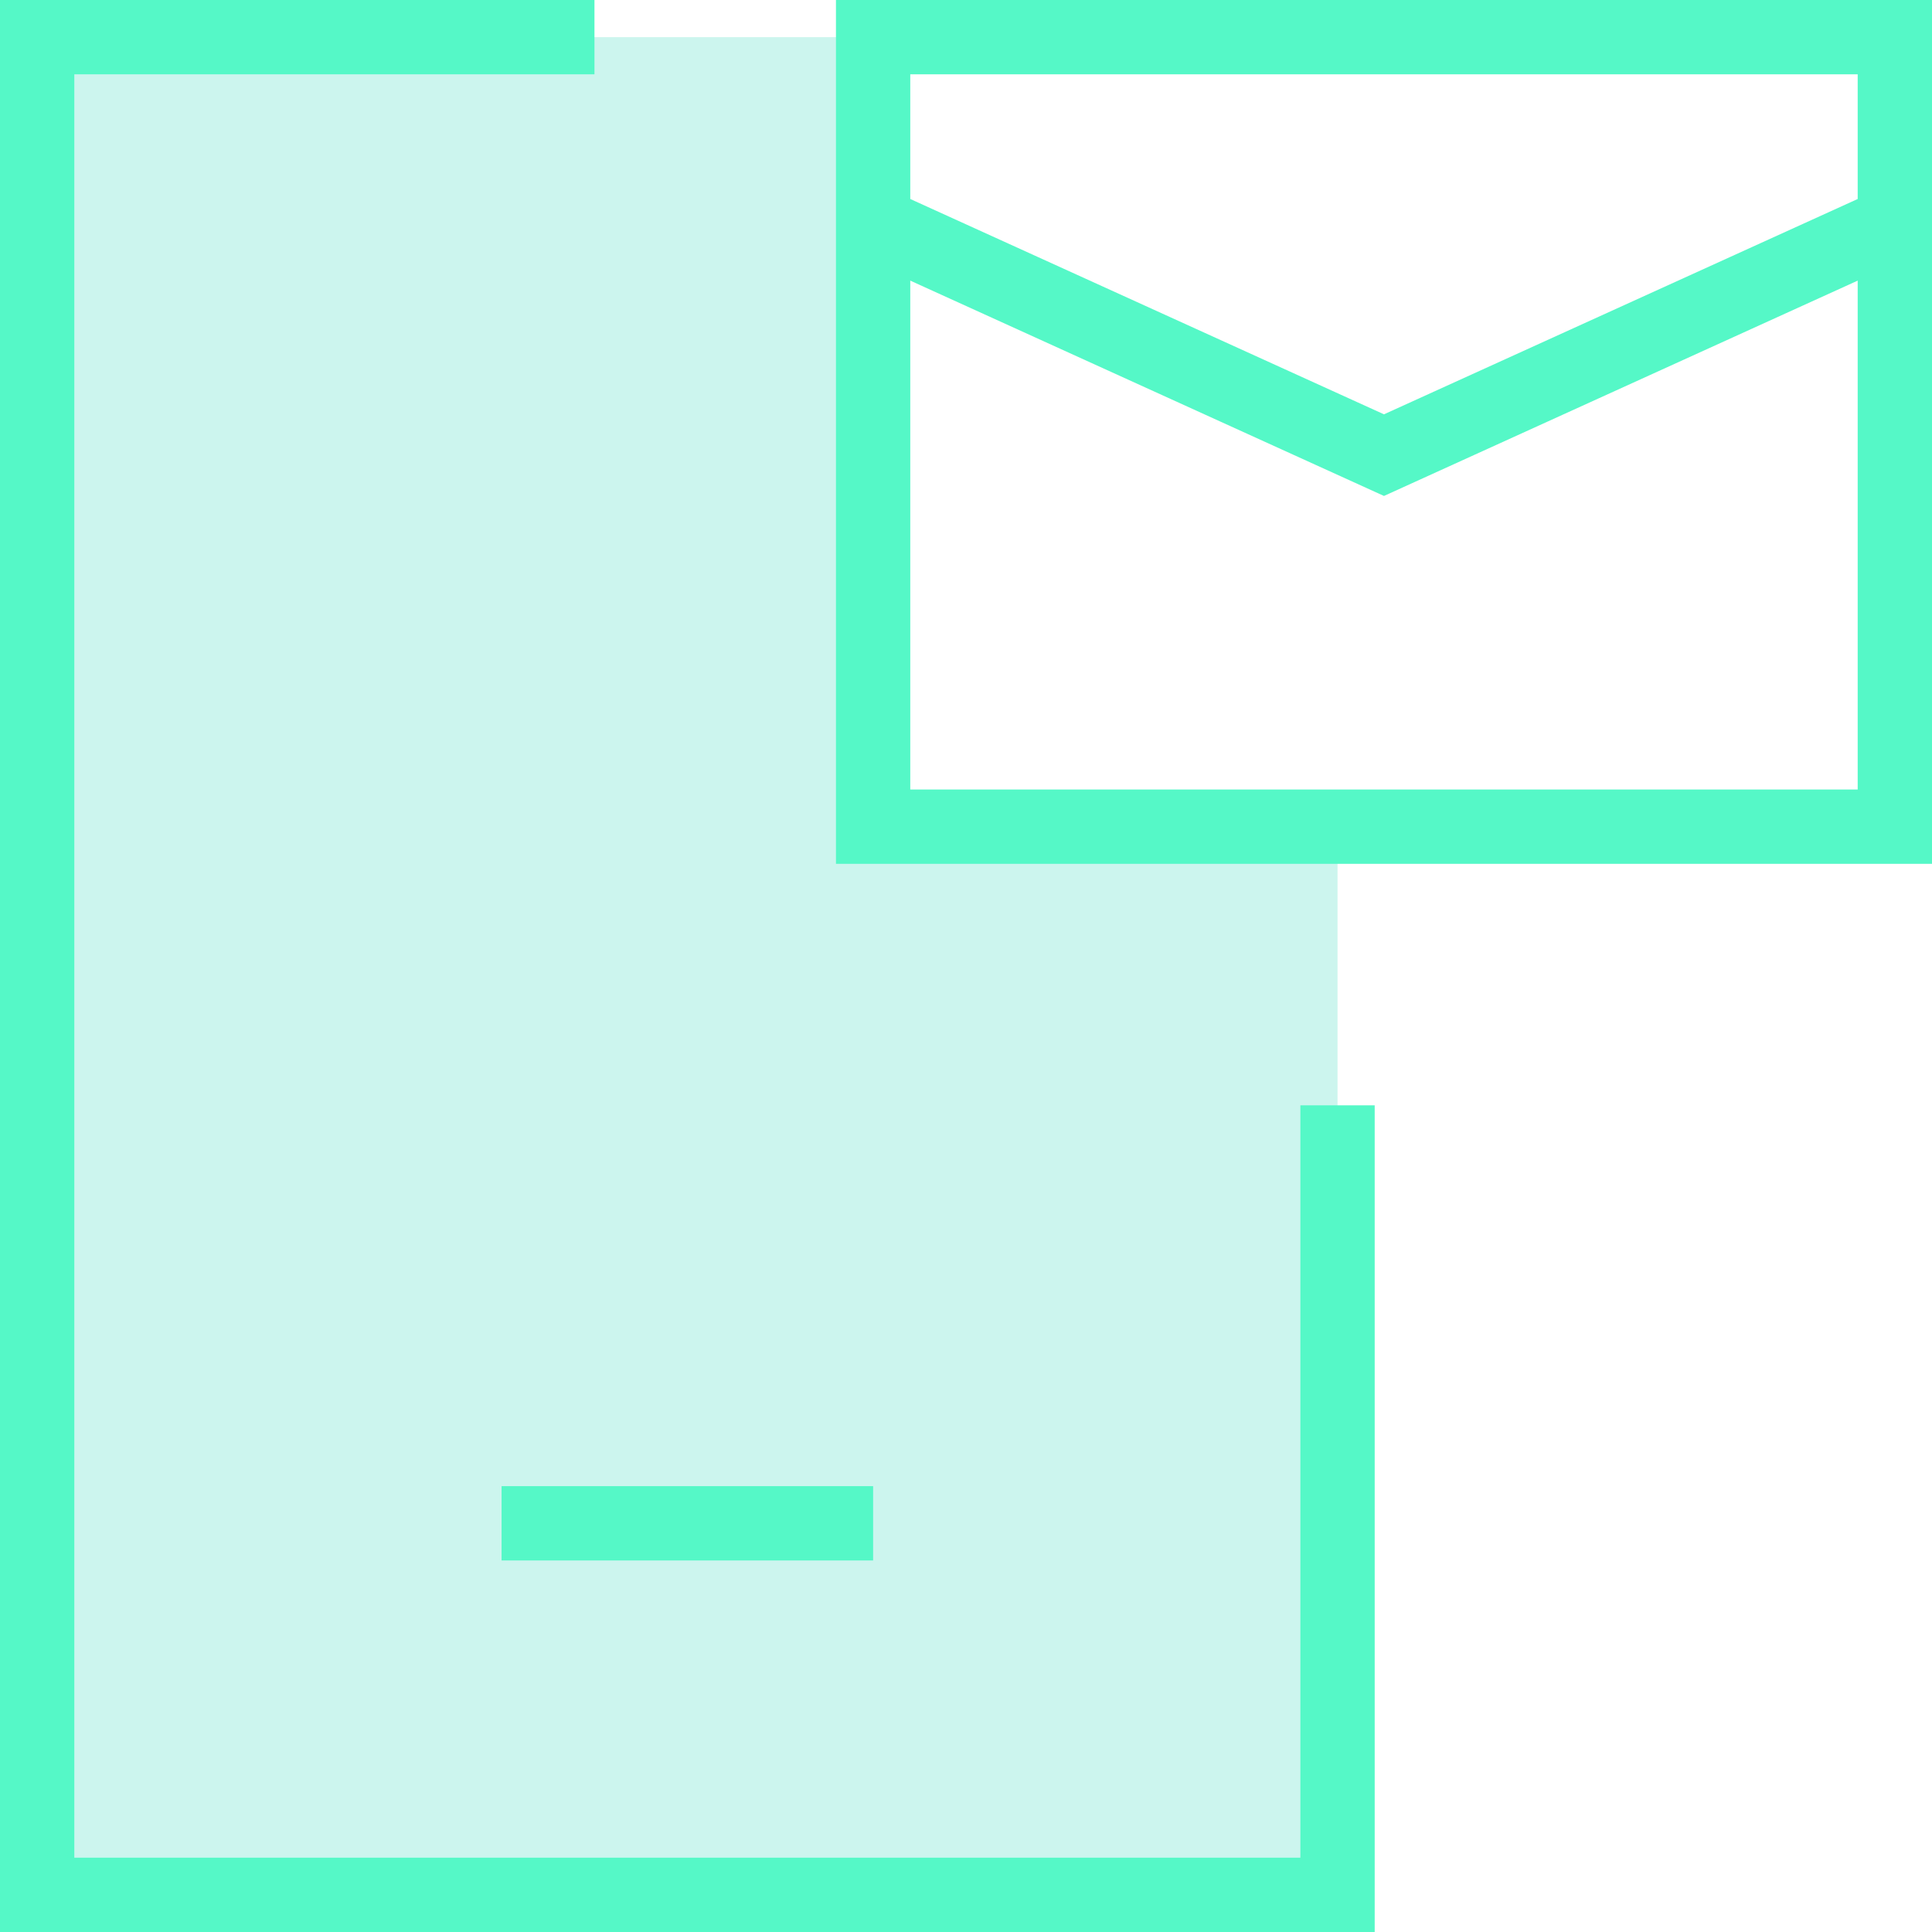
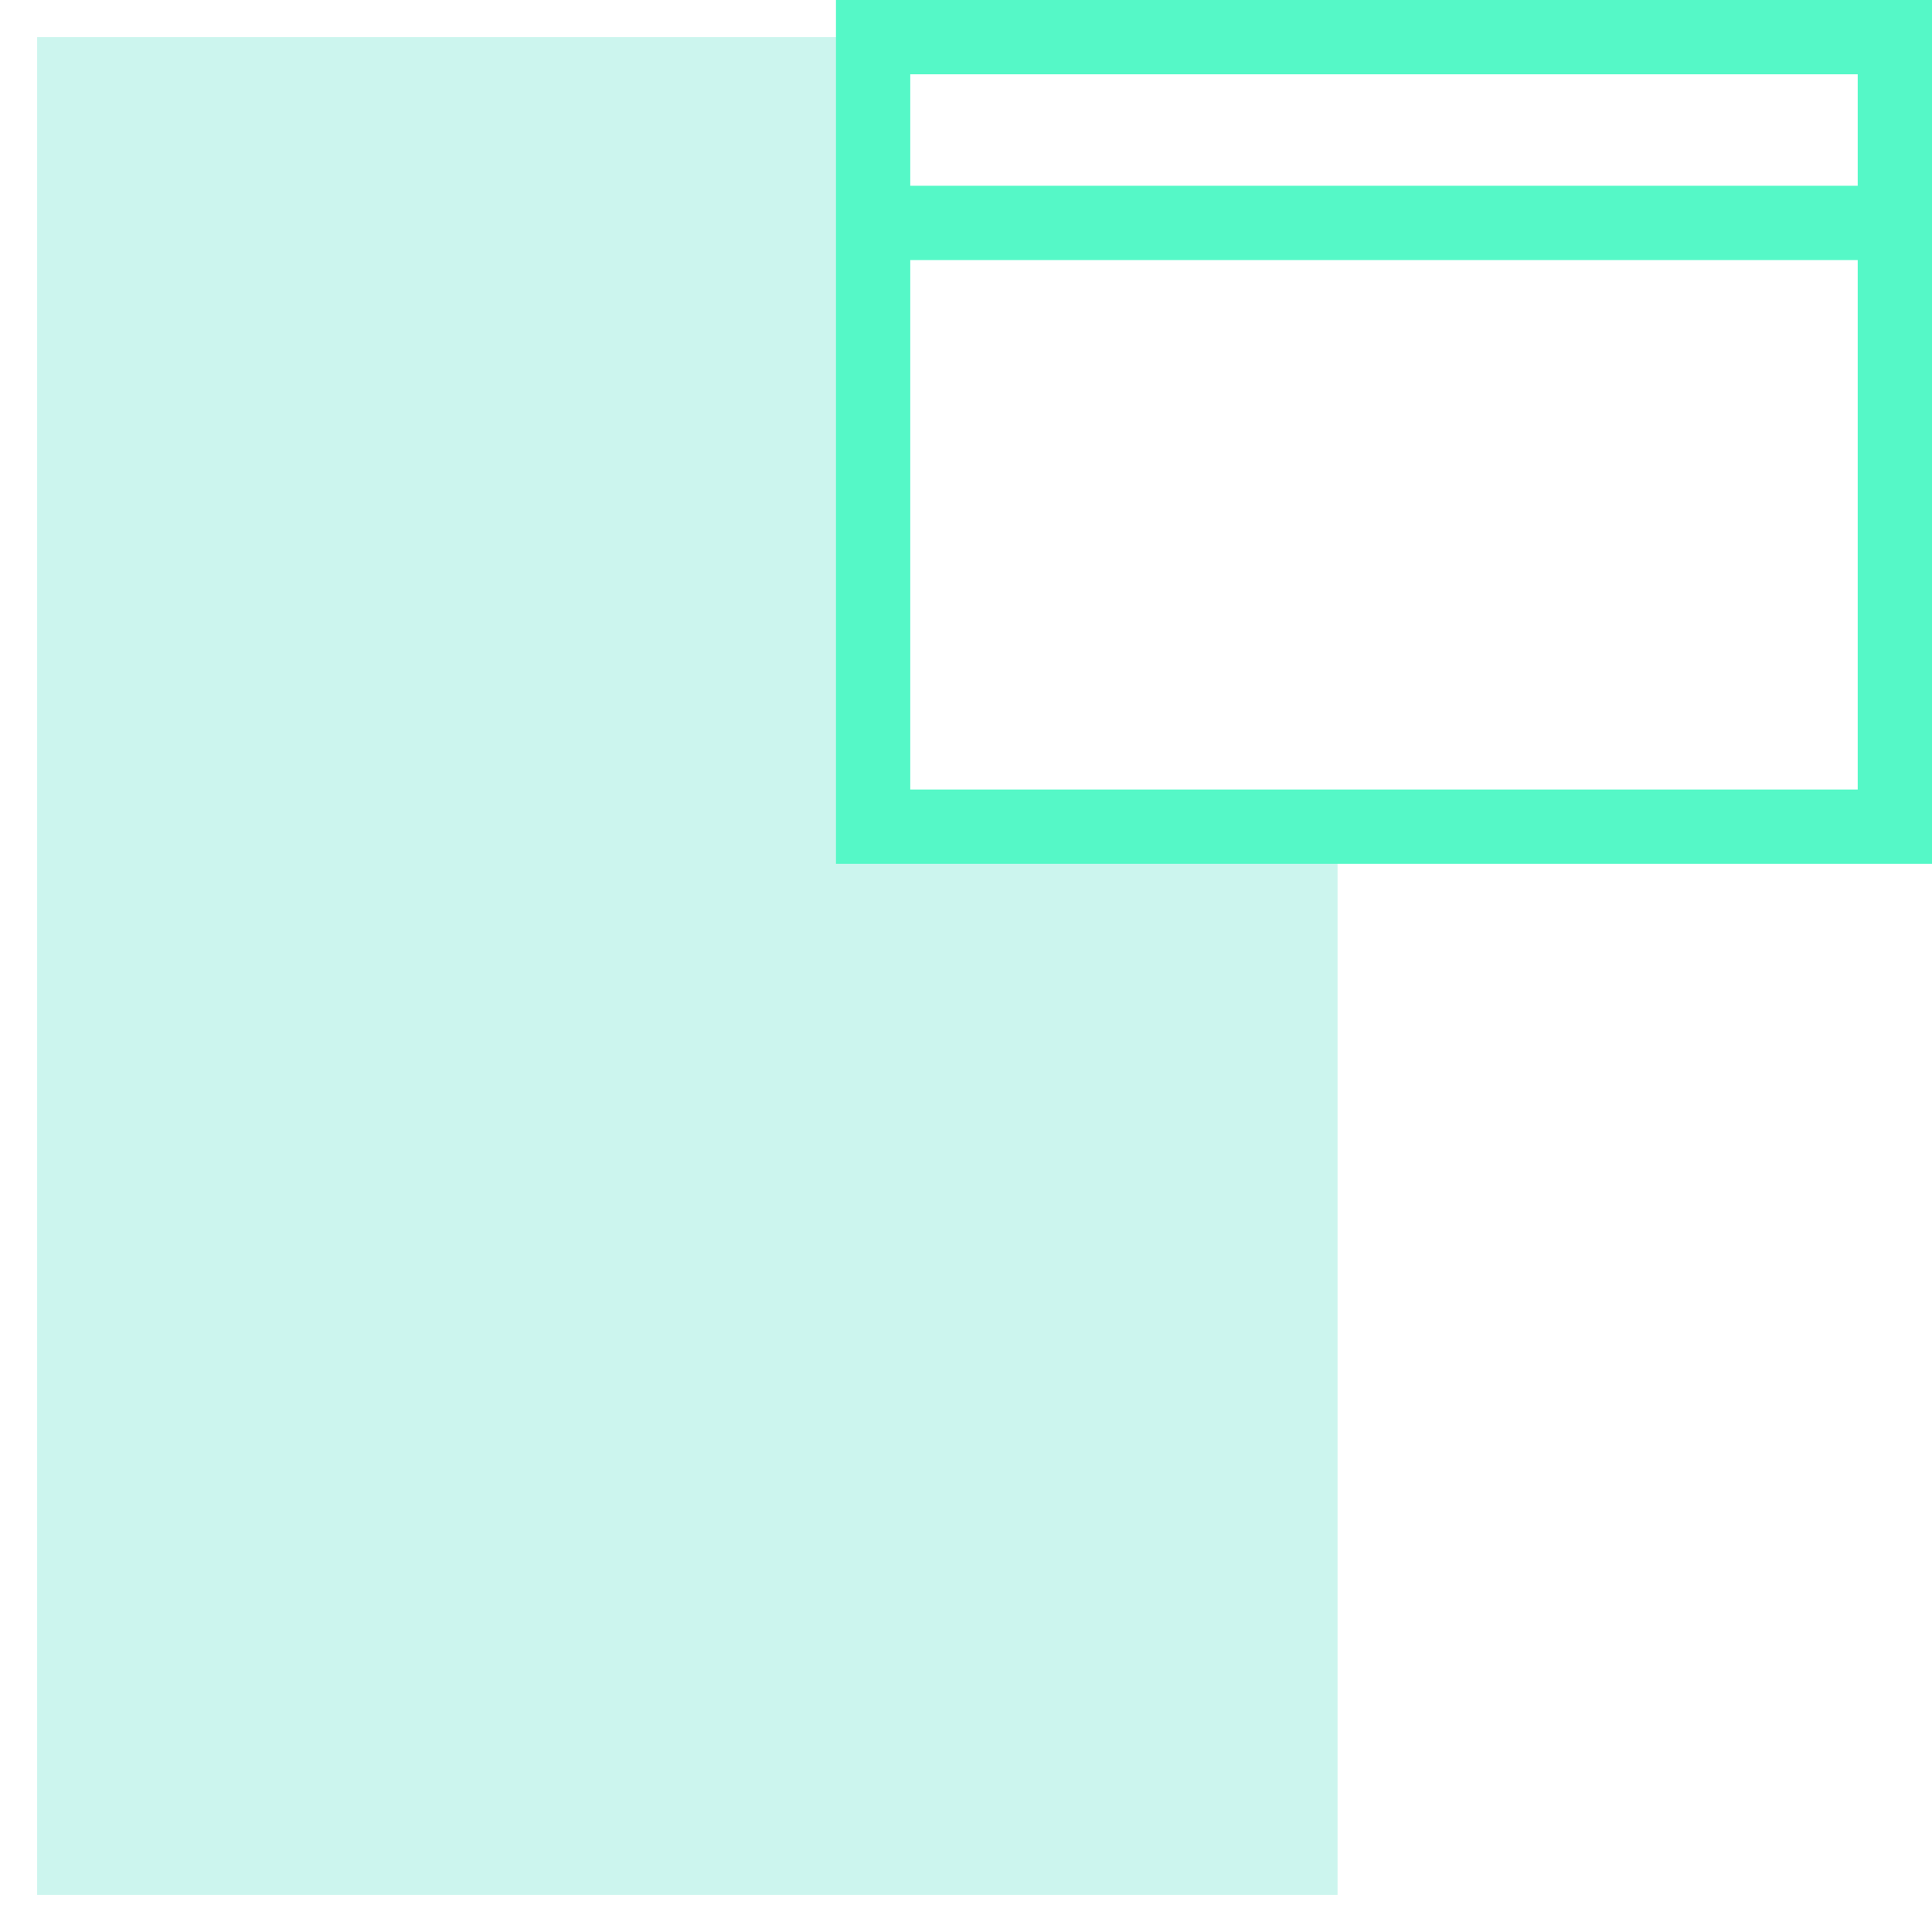
<svg xmlns="http://www.w3.org/2000/svg" width="104" height="104" viewBox="0 0 104 104" fill="none">
  <path fill-rule="evenodd" clip-rule="evenodd" d="M72 44.5V102H2V2H47V44.5H72Z" fill="#01D1AB" fill-opacity="0.2" />
-   <path d="M32 2H2V102H72V59.5" stroke="#55F8C7" stroke-width="4" />
-   <path d="M47 82H27" stroke="#55F8C7" stroke-width="4" />
  <path d="M47 44.5V2H102V44.5H47Z" stroke="#55F8C7" stroke-width="4" />
-   <path d="M47 12L74.5 24.5L102 12" stroke="#55F8C7" stroke-width="4" />
+   <path d="M47 12L102 12" stroke="#55F8C7" stroke-width="4" />
</svg>